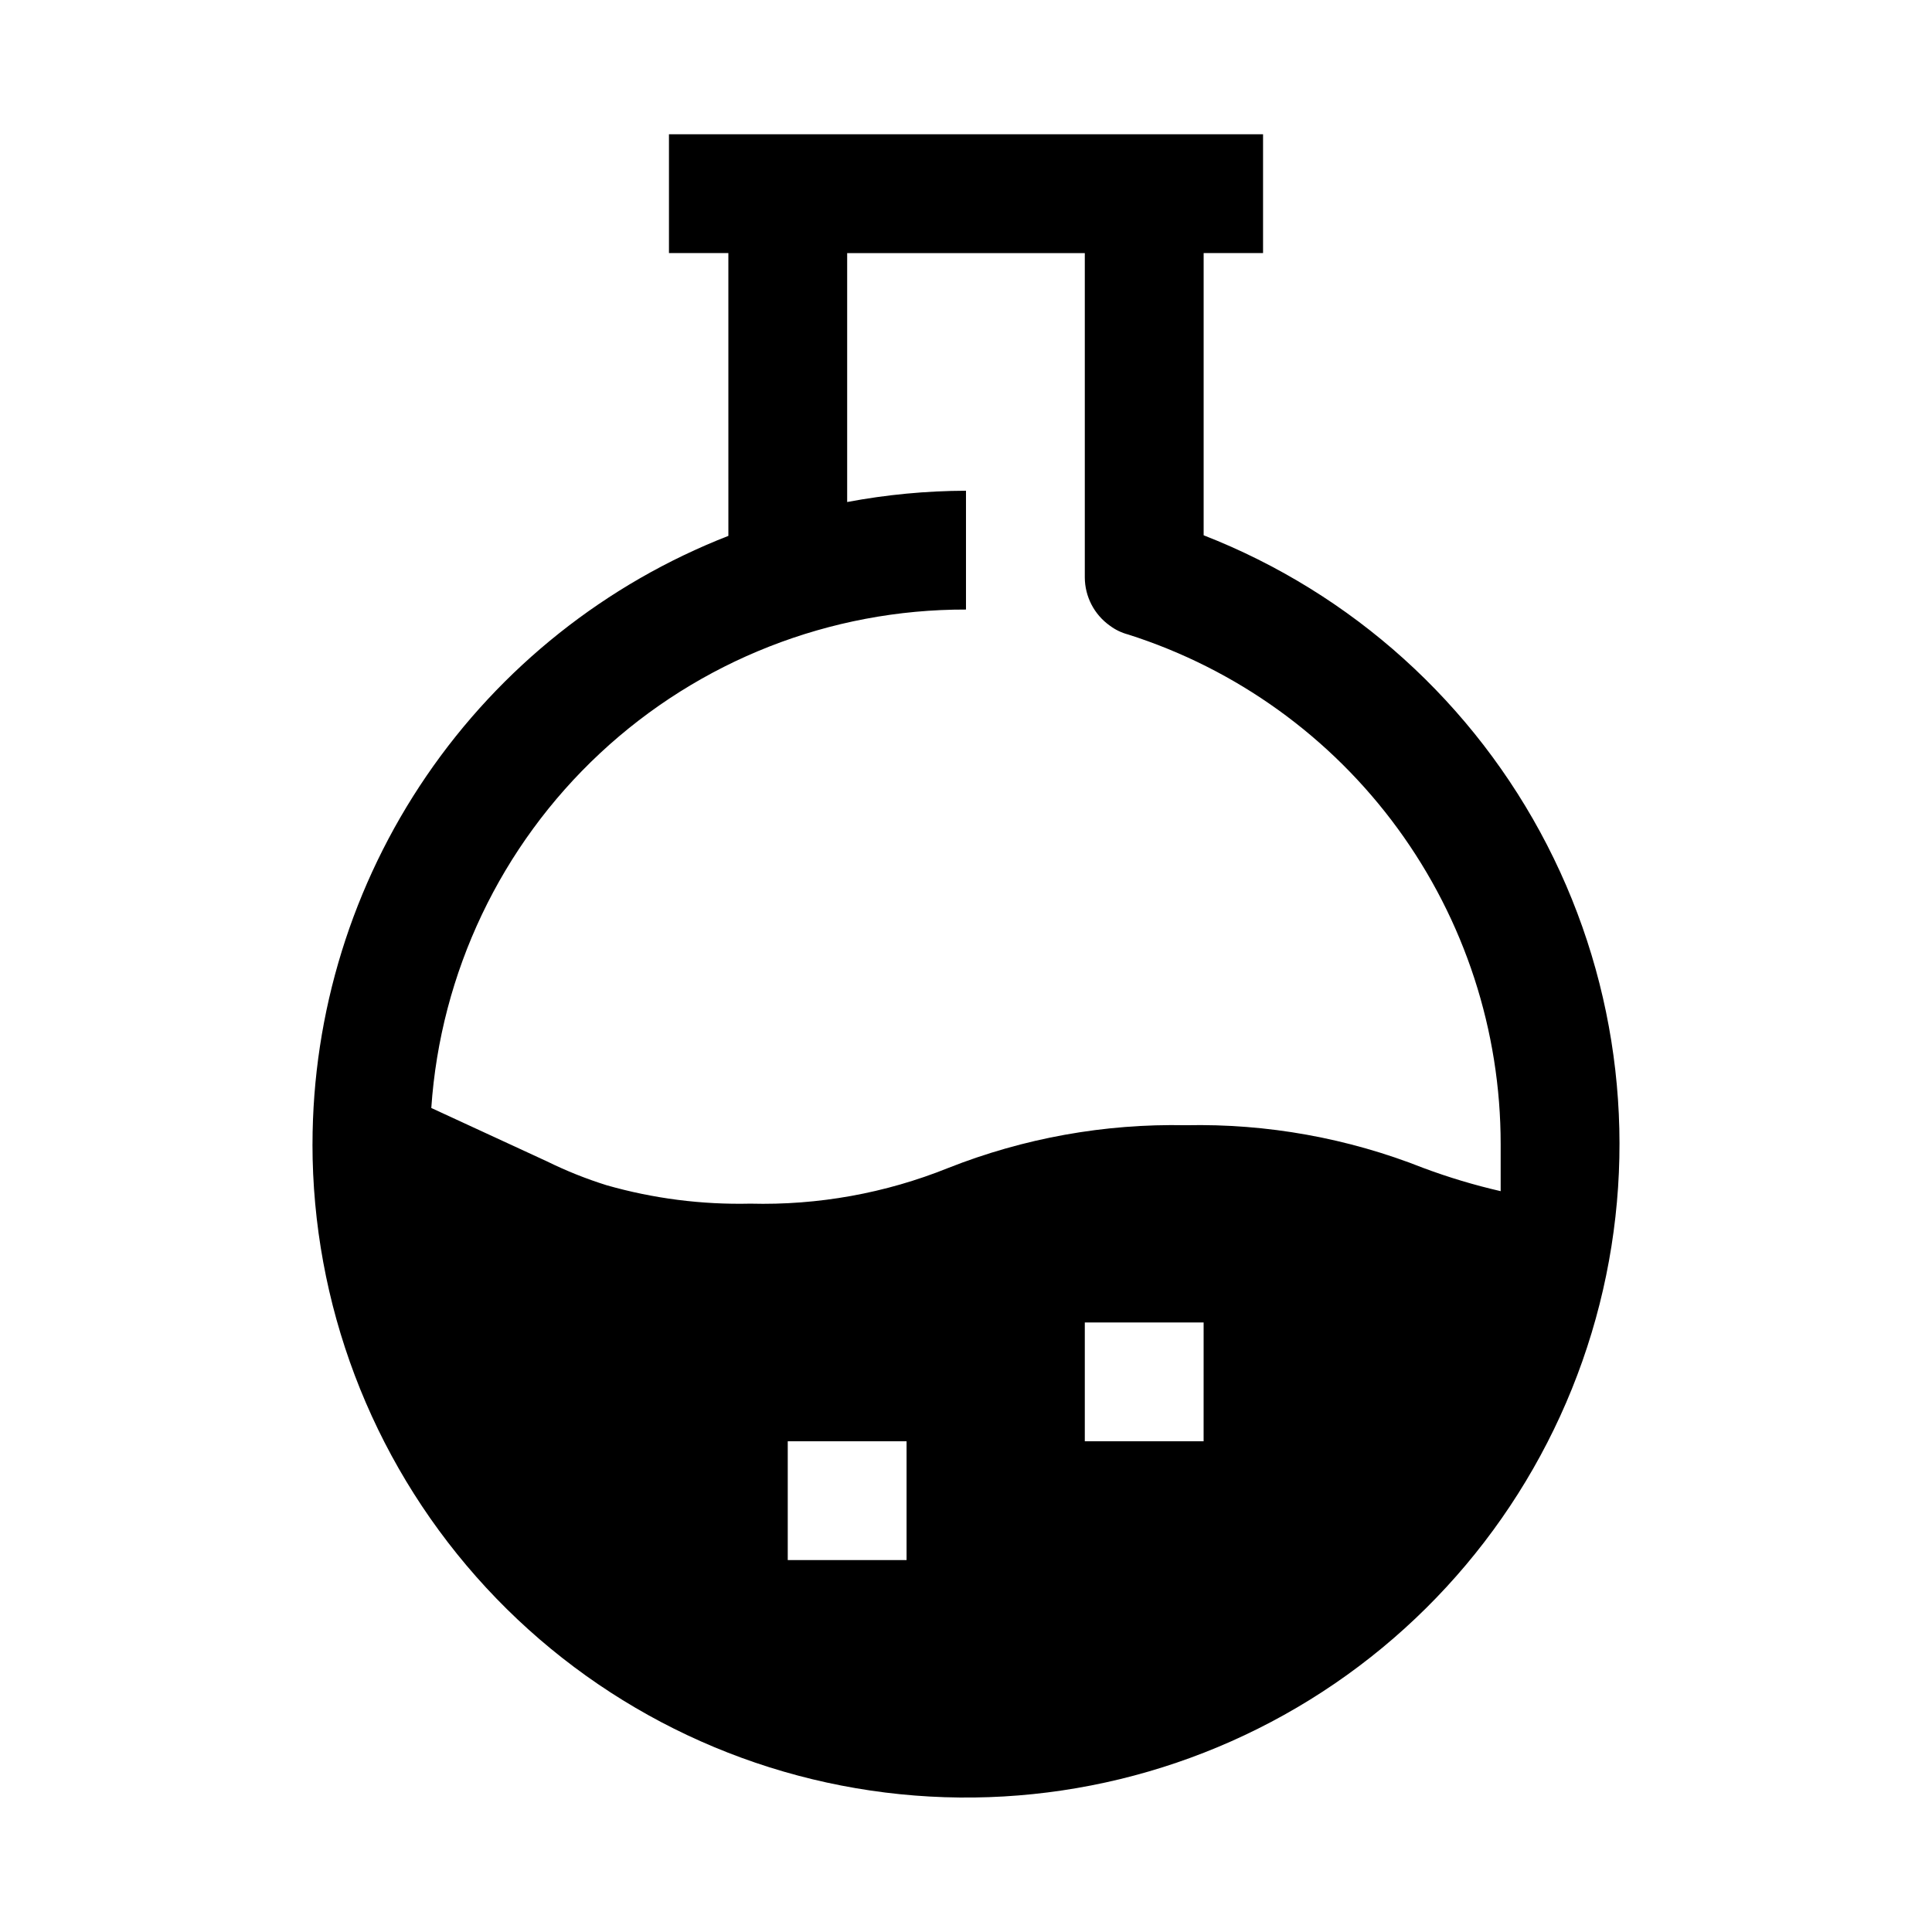
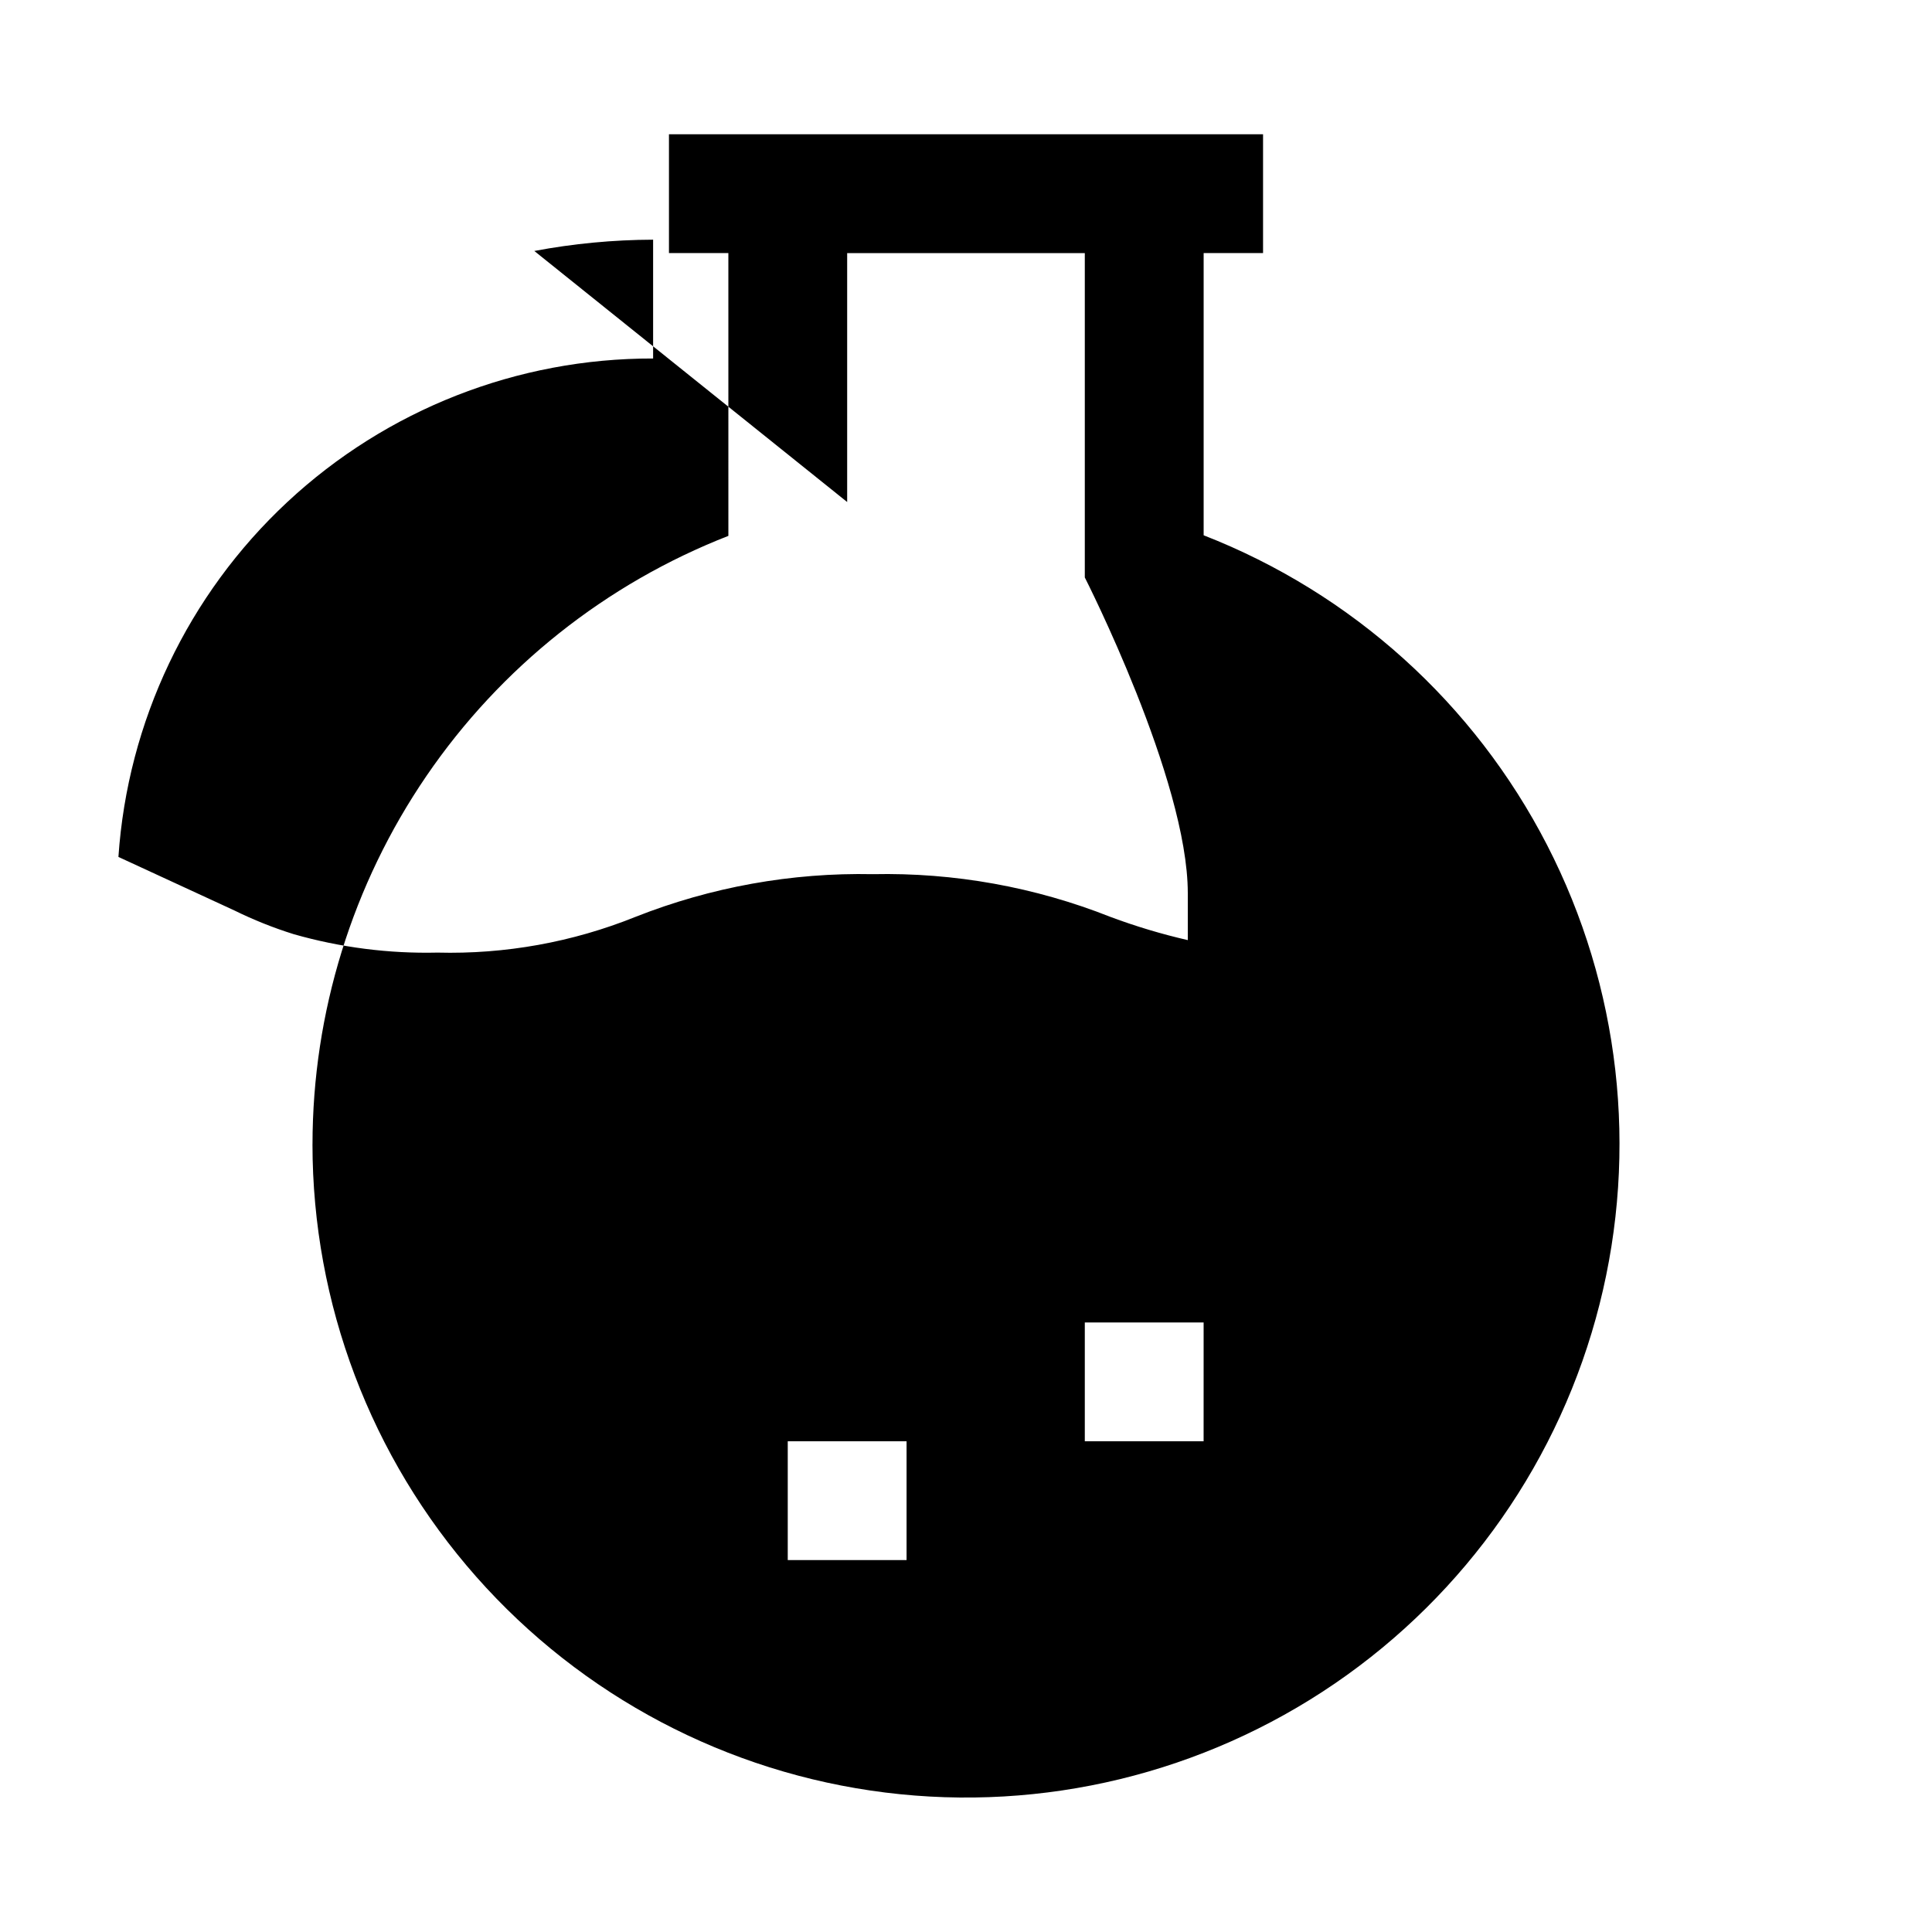
<svg xmlns="http://www.w3.org/2000/svg" fill="#000000" width="800px" height="800px" version="1.1" viewBox="144 144 512 512">
-   <path d="m226.81 447.23c0.012 42.219 15.445 82.977 43.398 114.62 27.949 31.637 66.496 51.977 108.39 57.191 41.895 5.219 84.25-5.051 119.11-28.867 34.855-23.82 59.812-59.551 70.176-100.48 10.363-40.926 5.422-84.227-13.898-121.76-19.316-37.539-51.684-66.727-91.008-82.078v-74.785h15.742v-31.488h-157.44v31.488h15.742l0.004 74.941c-32.457 12.668-60.336 34.832-79.996 63.594s-30.191 62.785-30.215 97.625zm157.44 110.21h-31.488v-31.488h31.488zm78.719-31.488h-31.484v-31.488h31.488zm-94.461-248.91v-65.969h62.977v85.961c0.023 5.07 2.484 9.816 6.609 12.754 1.461 1.098 3.117 1.898 4.883 2.363 28.66 9.121 53.676 27.129 71.422 51.414s27.305 53.59 27.293 83.668v12.438c-6.949-1.598-13.785-3.648-20.469-6.141-20.023-7.938-41.438-11.793-62.977-11.336-21.535-0.441-42.945 3.414-62.977 11.336-16.645 6.699-34.488 9.914-52.426 9.449-12.875 0.297-25.719-1.348-38.102-4.883-5.402-1.691-10.664-3.797-15.742-6.297l-30.703-14.172c2.438-35.891 18.438-69.512 44.75-94.039 26.316-24.531 60.973-38.133 96.949-38.051v-31.488c-10.566 0.035-21.105 1.035-31.488 2.992z" />
+   <path d="m226.81 447.23c0.012 42.219 15.445 82.977 43.398 114.62 27.949 31.637 66.496 51.977 108.39 57.191 41.895 5.219 84.25-5.051 119.11-28.867 34.855-23.82 59.812-59.551 70.176-100.48 10.363-40.926 5.422-84.227-13.898-121.76-19.316-37.539-51.684-66.727-91.008-82.078v-74.785h15.742v-31.488h-157.44v31.488h15.742l0.004 74.941c-32.457 12.668-60.336 34.832-79.996 63.594s-30.191 62.785-30.215 97.625zm157.44 110.21h-31.488v-31.488h31.488zm78.719-31.488h-31.484v-31.488h31.488zm-94.461-248.91v-65.969h62.977v85.961s27.305 53.59 27.293 83.668v12.438c-6.949-1.598-13.785-3.648-20.469-6.141-20.023-7.938-41.438-11.793-62.977-11.336-21.535-0.441-42.945 3.414-62.977 11.336-16.645 6.699-34.488 9.914-52.426 9.449-12.875 0.297-25.719-1.348-38.102-4.883-5.402-1.691-10.664-3.797-15.742-6.297l-30.703-14.172c2.438-35.891 18.438-69.512 44.75-94.039 26.316-24.531 60.973-38.133 96.949-38.051v-31.488c-10.566 0.035-21.105 1.035-31.488 2.992z" />
</svg>